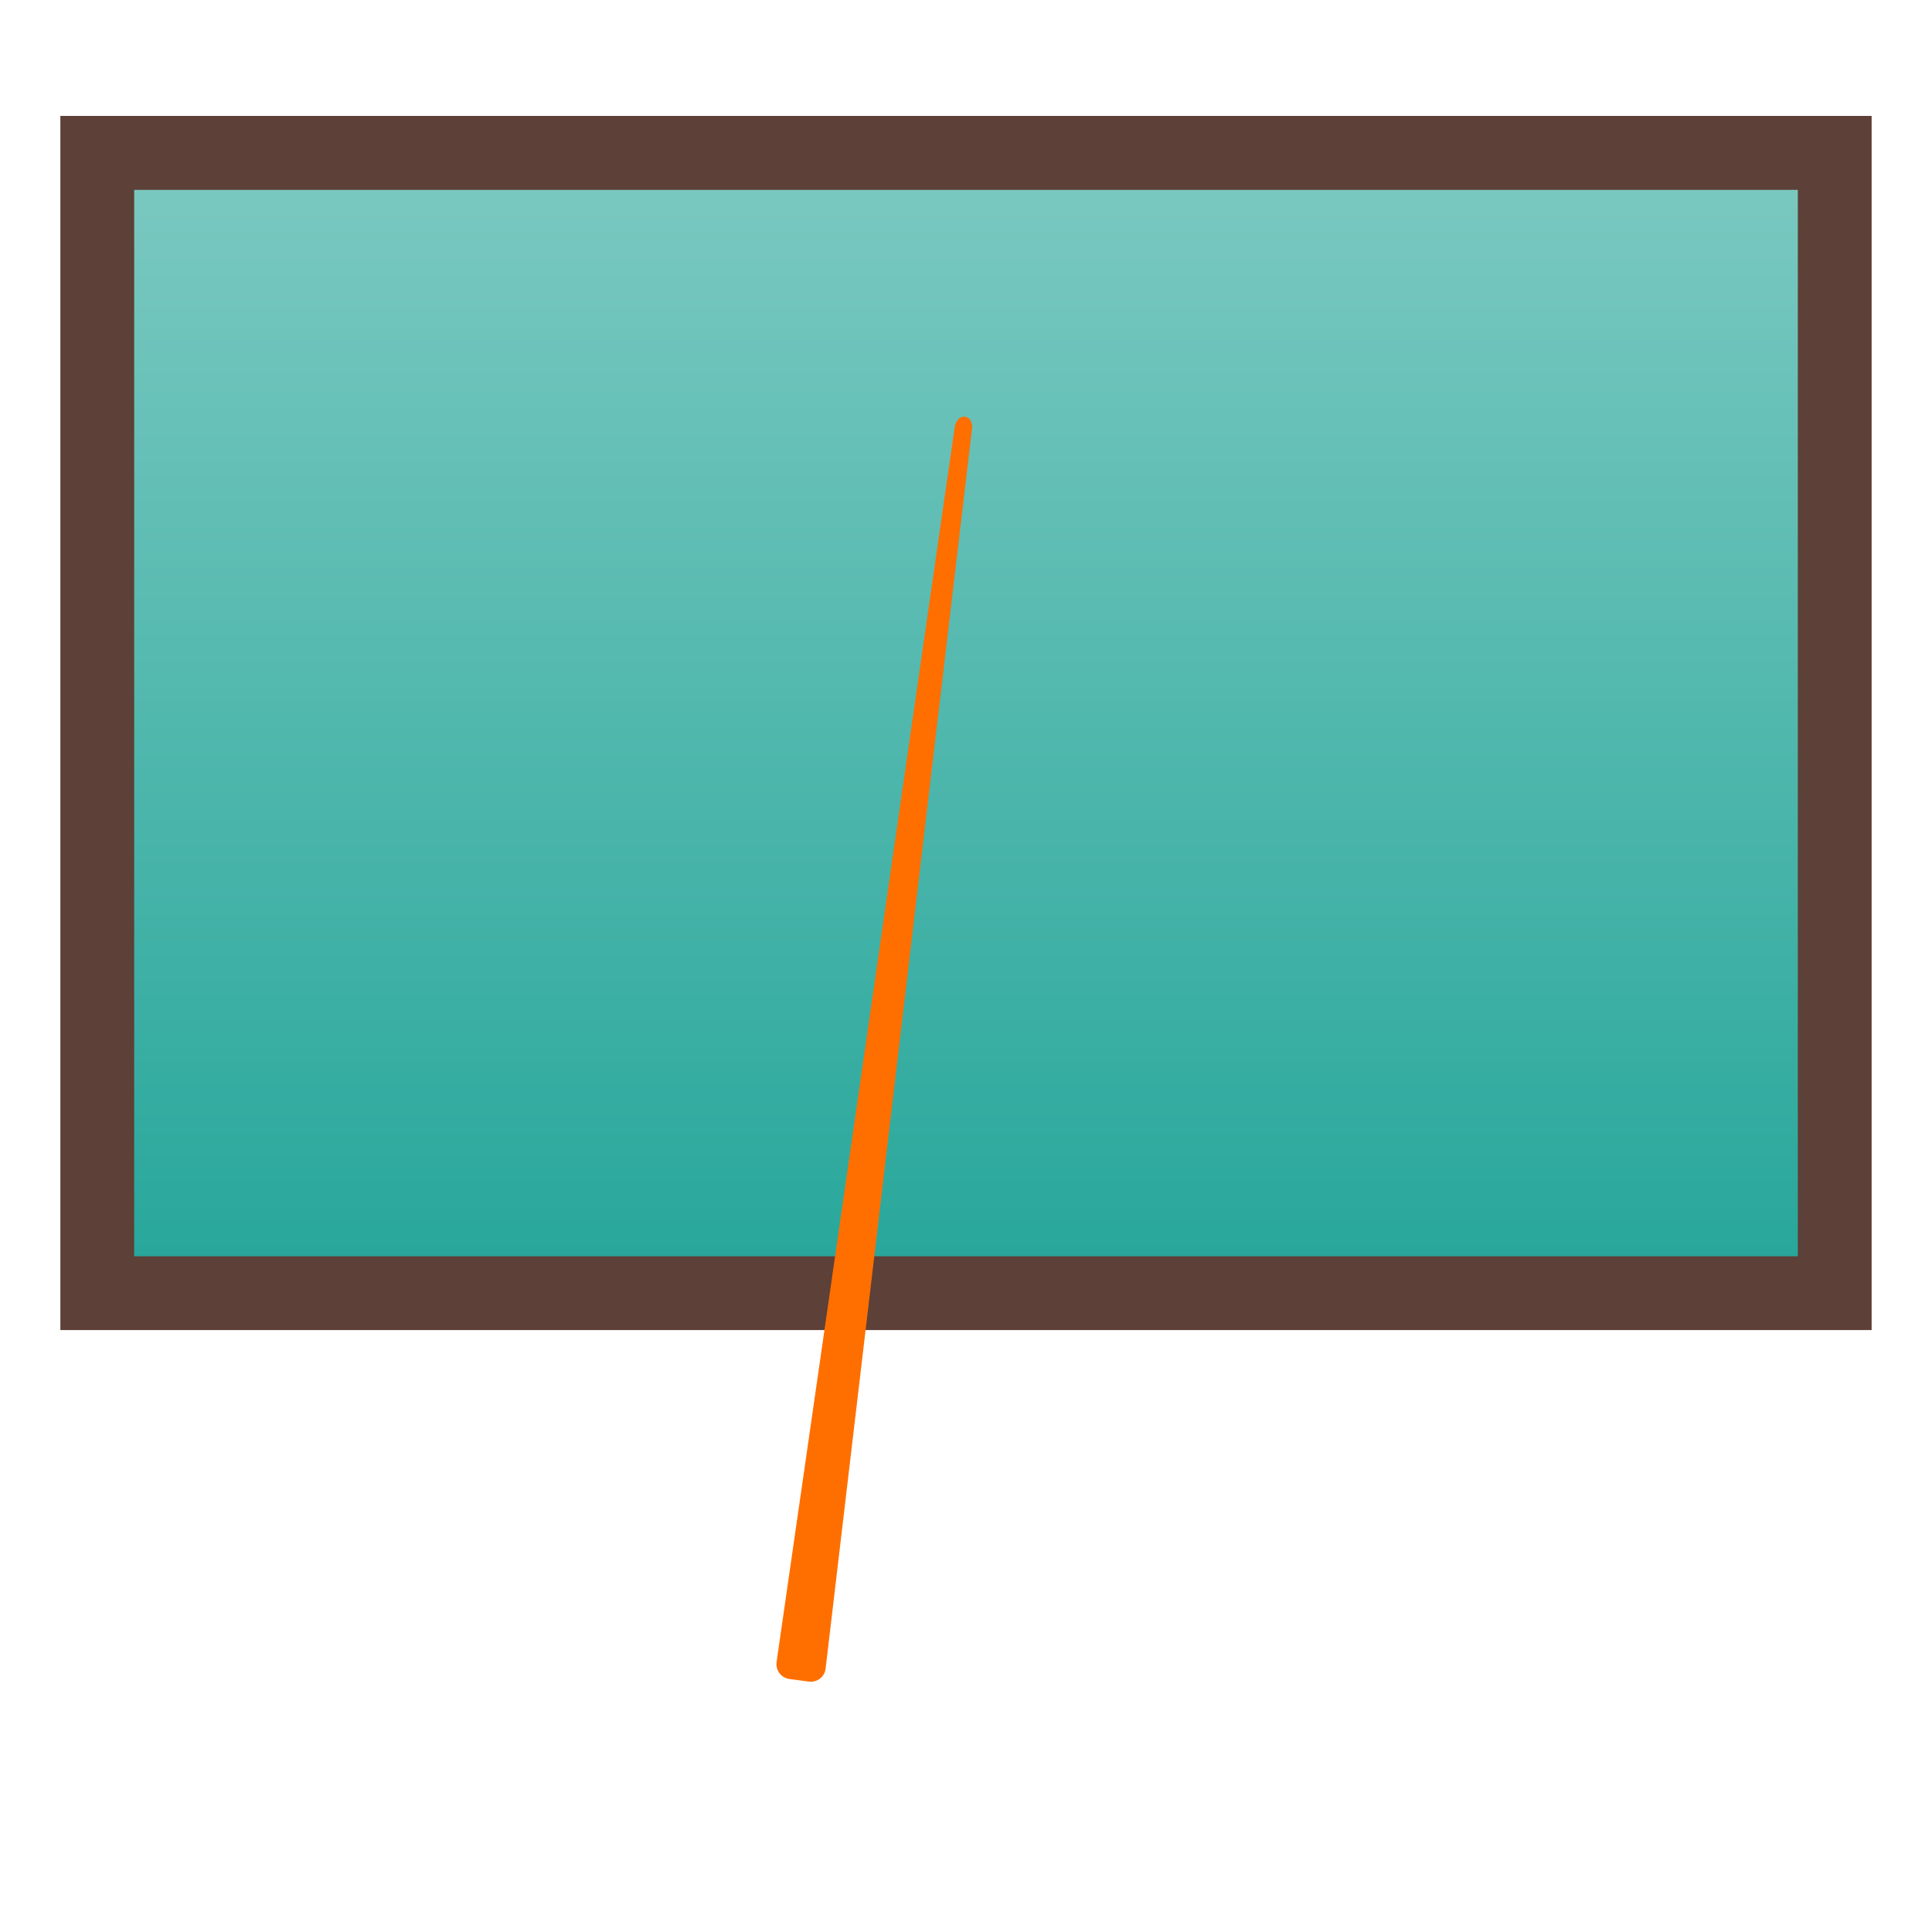
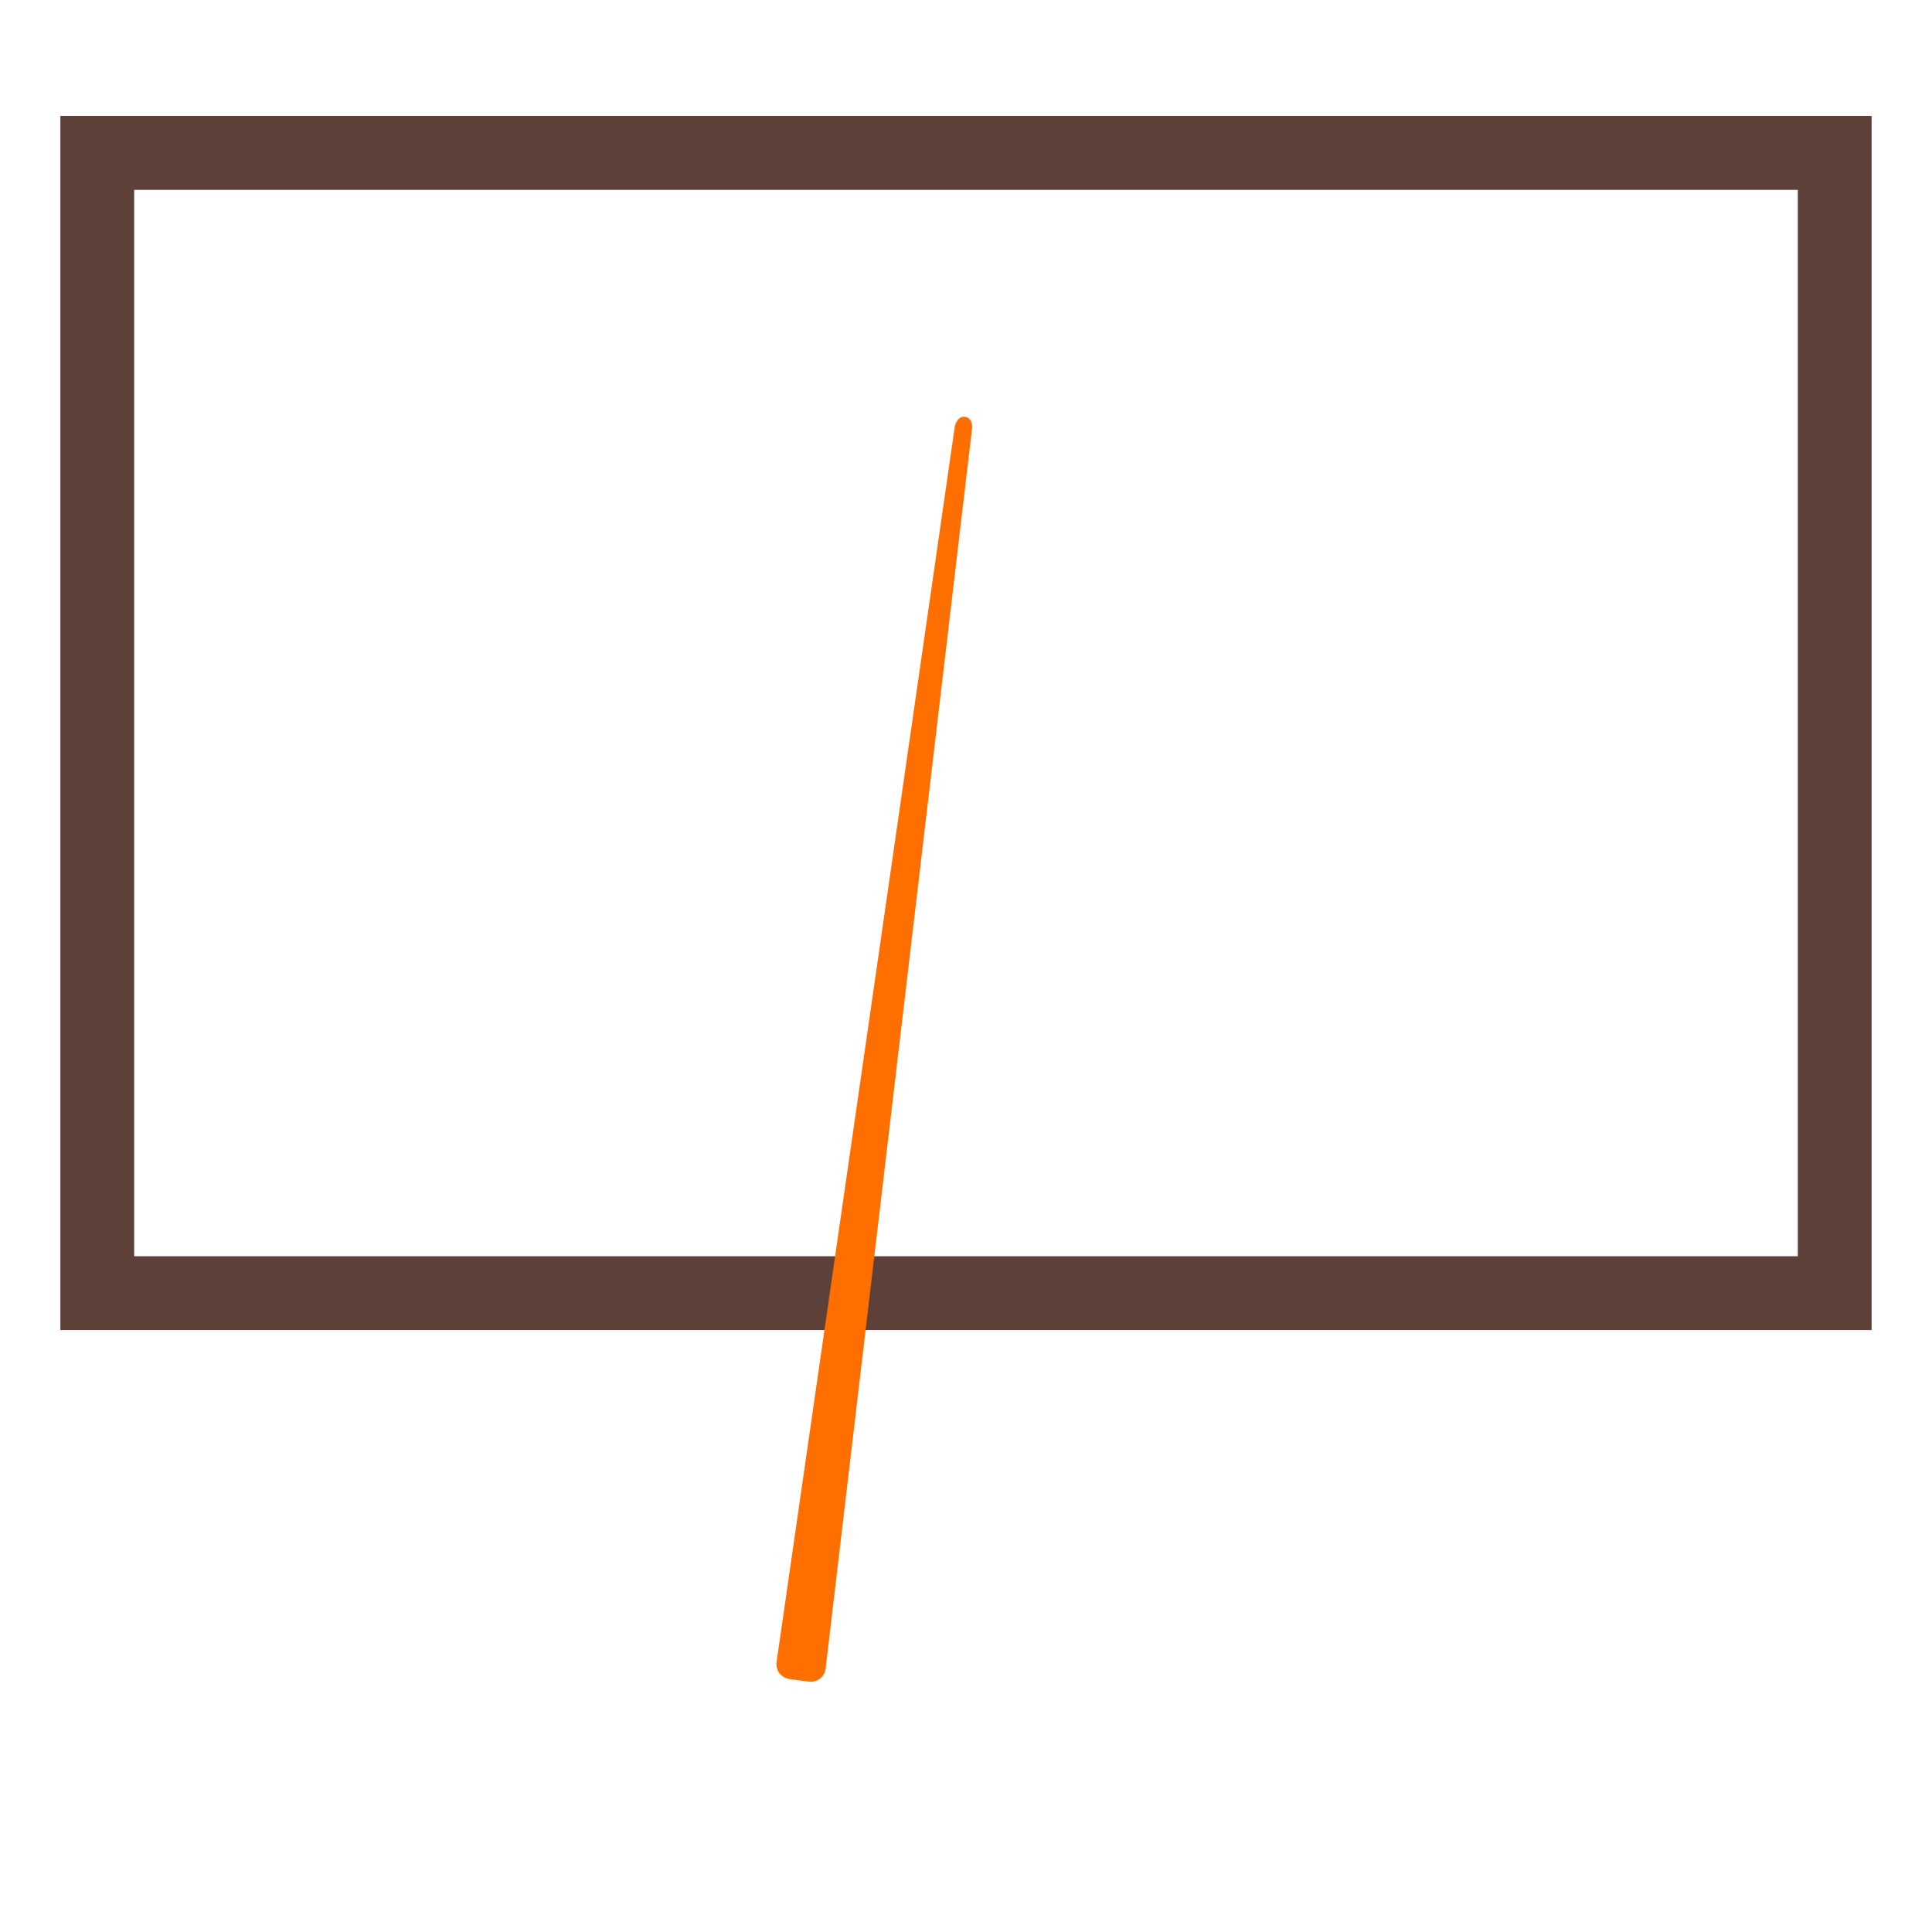
<svg xmlns="http://www.w3.org/2000/svg" x="0" y="0" viewBox="0 0 128 128">
  <linearGradient id="h" x1="64" x2="64" y1="10.611" y2="85.746" gradientUnits="userSpaceOnUse">
    <stop stop-color="#7BC9C1" offset="0" />
    <stop stop-color="#26A69A" offset="1" />
  </linearGradient>
-   <rect x="6.45" y="10.13" width="115.11" height="75.55" fill="url(#h)" />
  <path d="m119.11 12.58v70.65h-110.22v-70.65h110.22m4.89-4.9h-120v80.44h120v-80.44z" fill="#5D4037" />
  <g transform="translate(-50,0)">
    <path d="m103.59 111.41-1.28-0.17c-0.55-0.07-0.94-0.58-0.86-1.13l11.81-81.87s0.15-0.68 0.65-0.63c0.53 0.05 0.5 0.7 0.5 0.7l-9.71 82.23c-0.06 0.55-0.56 0.94-1.11 0.87z" fill="#FF6F00" />
  </g>
</svg>